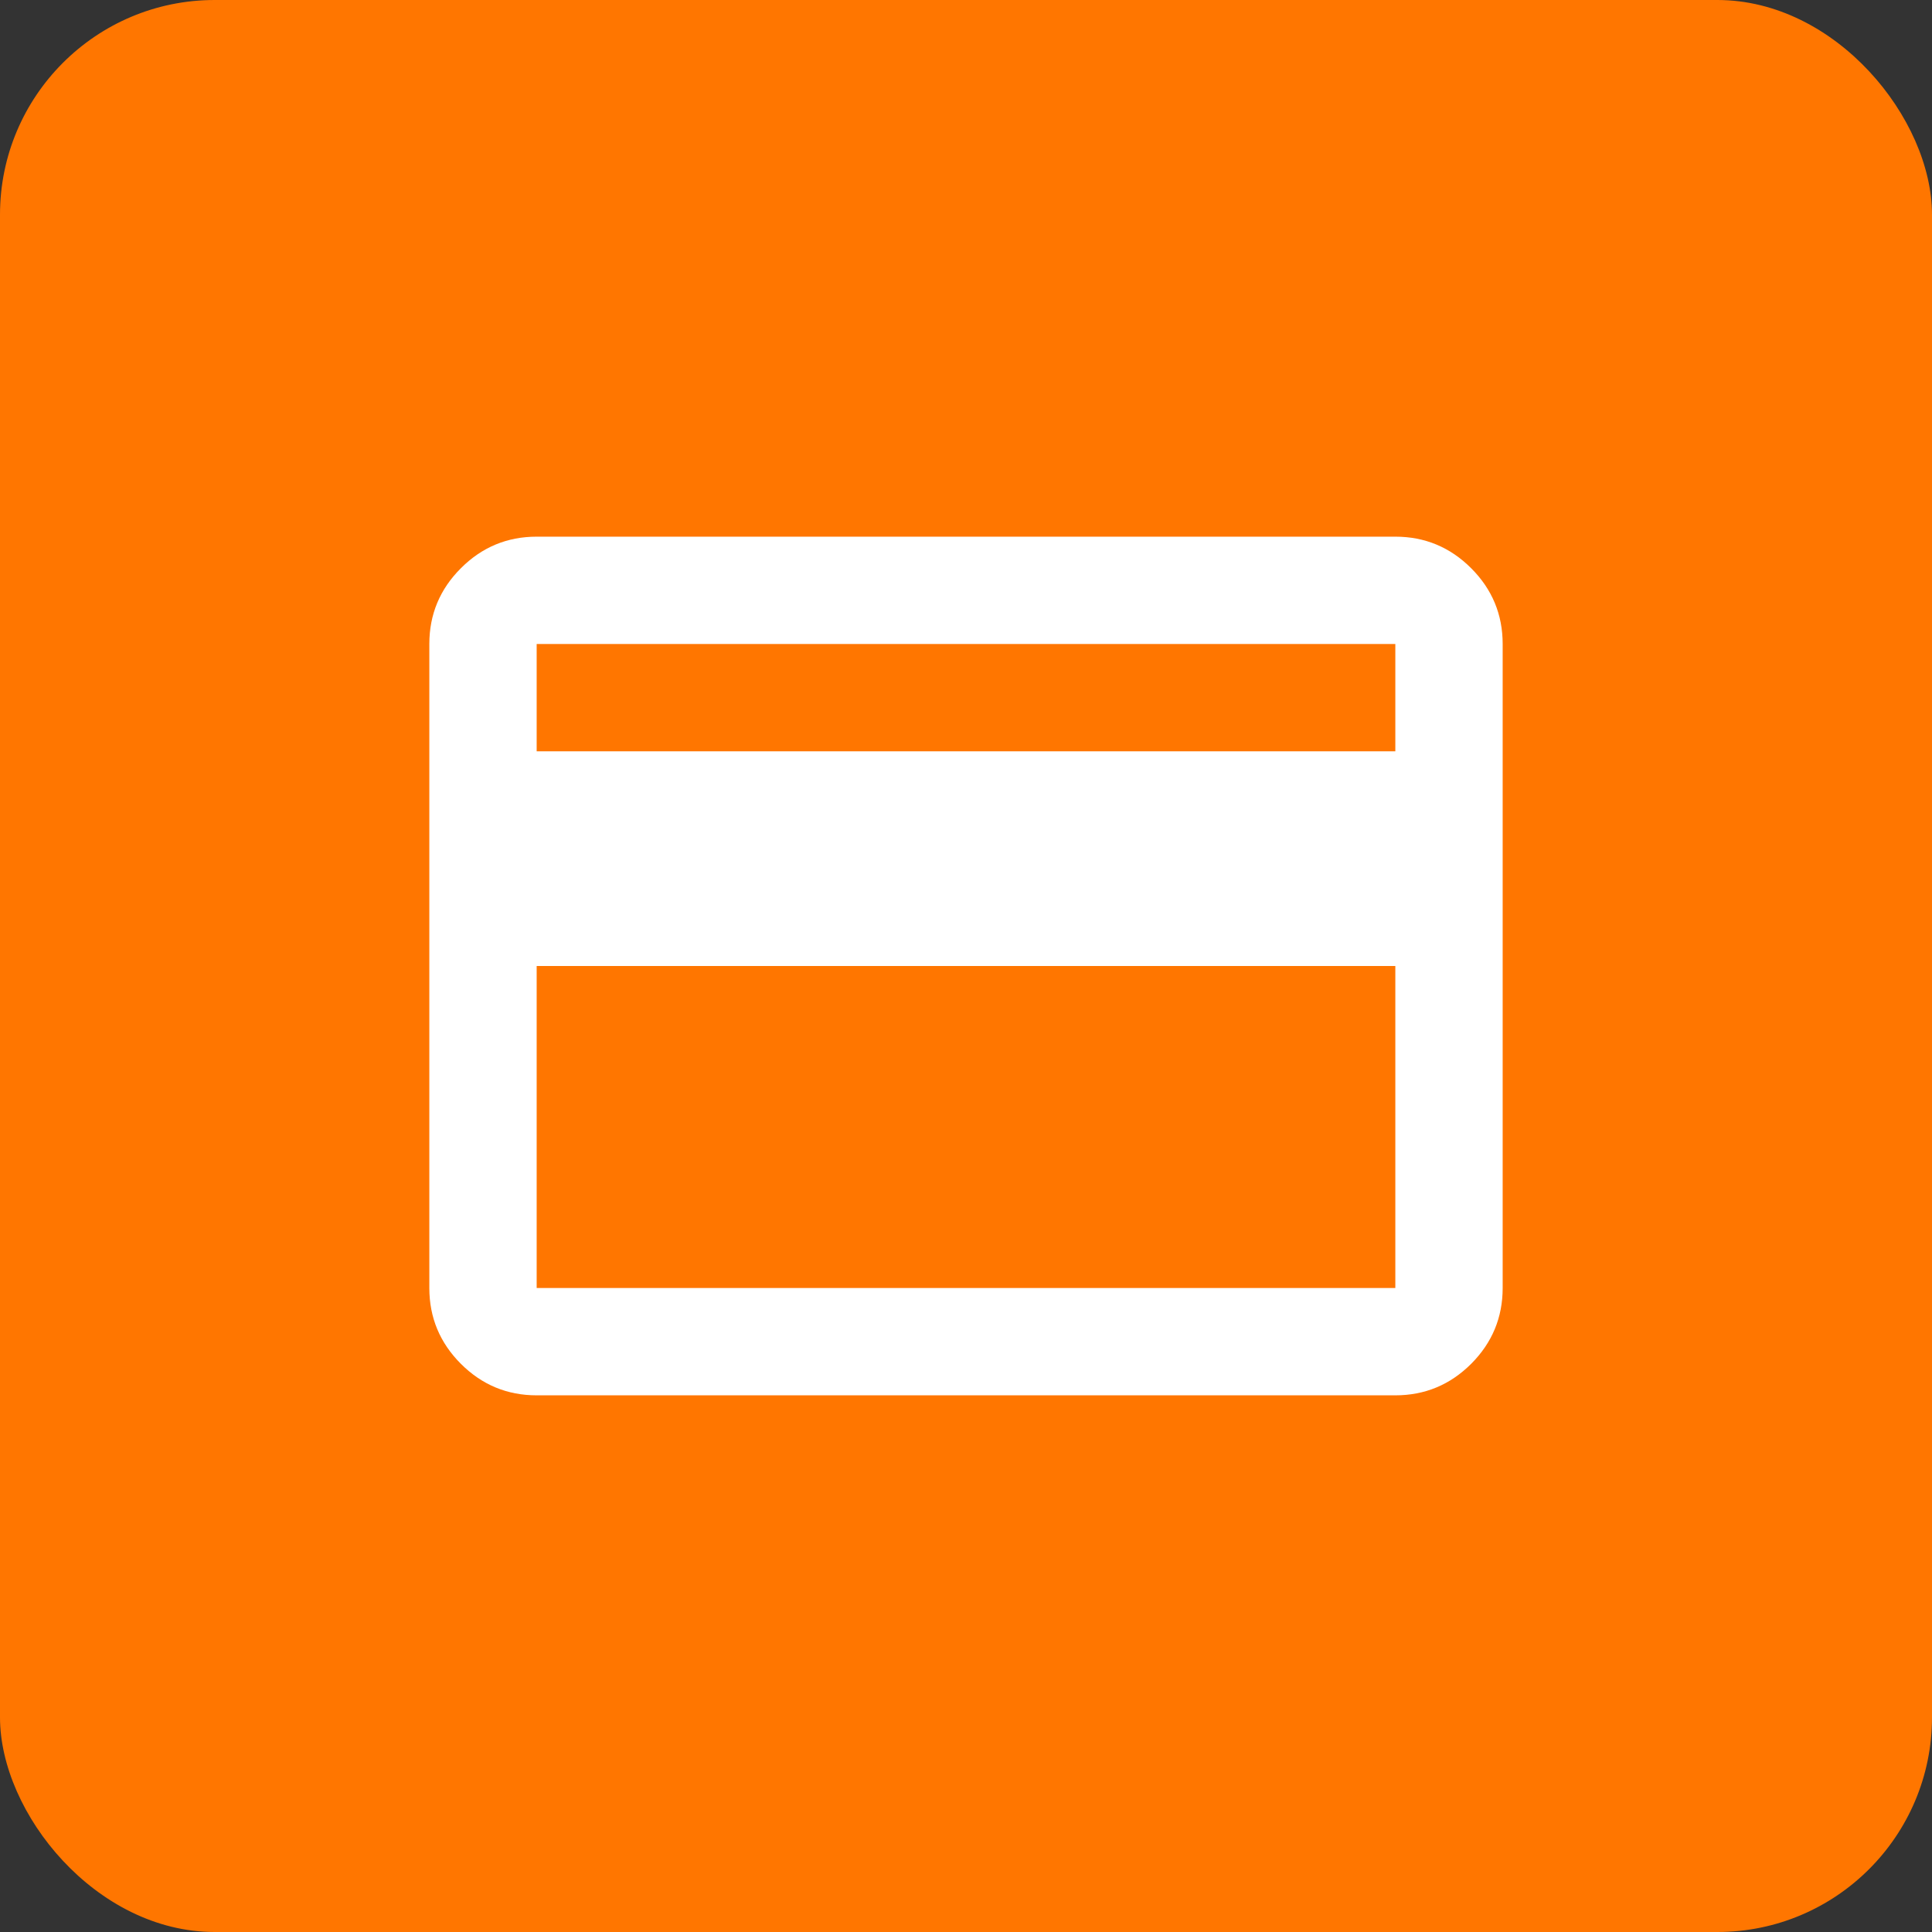
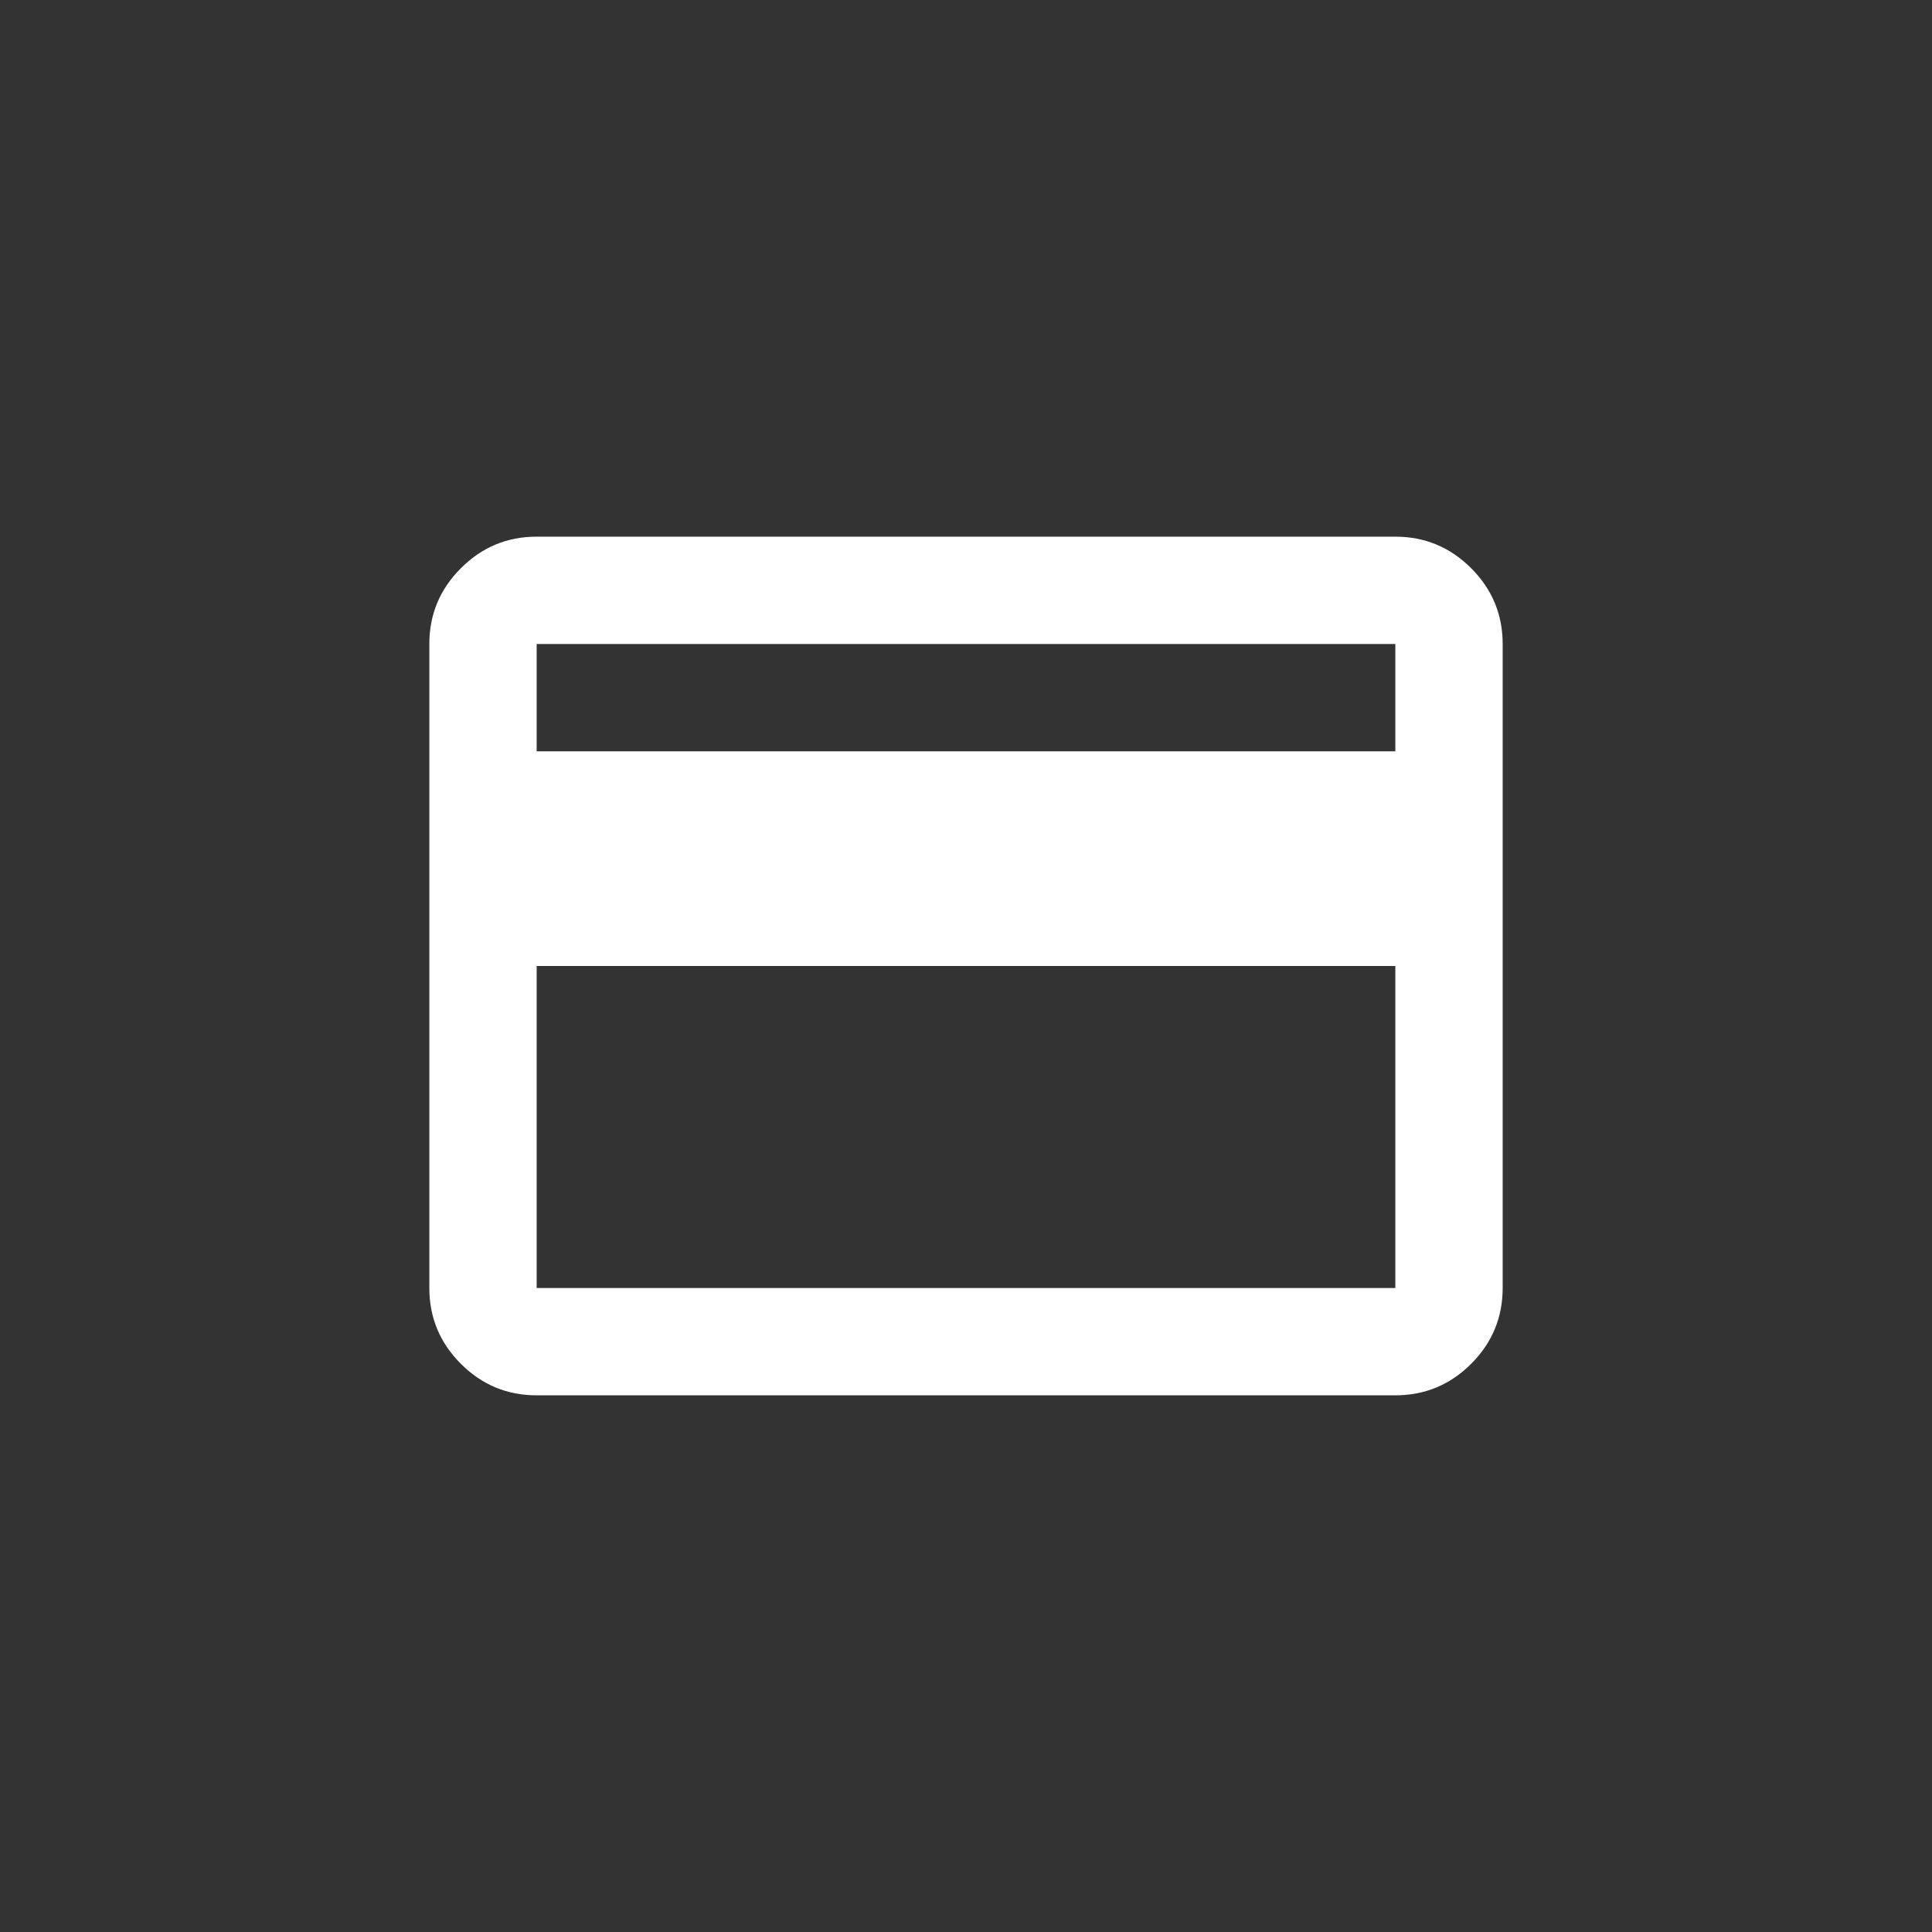
<svg xmlns="http://www.w3.org/2000/svg" width="36" height="36" viewBox="0 0 36 36" fill="none">
  <rect x="0" y="0" width="36" height="36" fill="#333333" stroke="none" />
-   <rect width="36" height="36" rx="4" fill="#FF7600" />
-   <path d="M28 12V24C28 24.55 27.804 25.021 27.413 25.413C27.021 25.804 26.55 26 26 26H10C9.45 26 8.979 25.804 8.588 25.413C8.196 25.021 8 24.55 8 24V12C8 11.45 8.196 10.979 8.588 10.588C8.979 10.196 9.45 10 10 10H26C26.55 10 27.021 10.196 27.413 10.588C27.804 10.979 28 11.45 28 12ZM10 14H26V12H10V14ZM10 18V24H26V18H10Z" fill="white" />
+   <path d="M28 12V24C28 24.55 27.804 25.021 27.413 25.413C27.021 25.804 26.55 26 26 26H10C9.45 26 8.979 25.804 8.588 25.413C8.196 25.021 8 24.55 8 24V12C8 11.45 8.196 10.979 8.588 10.588C8.979 10.196 9.45 10 10 10H26C26.55 10 27.021 10.196 27.413 10.588C27.804 10.979 28 11.45 28 12ZM10 14H26V12H10ZM10 18V24H26V18H10Z" fill="white" />
</svg>